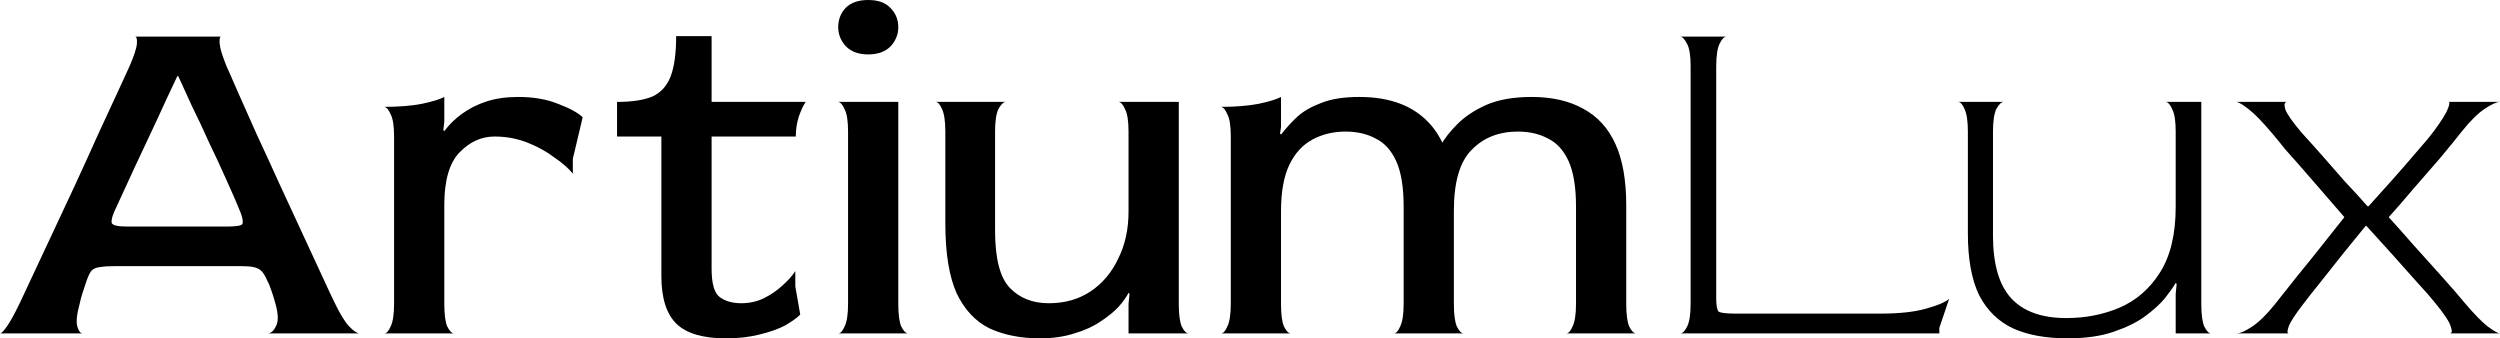
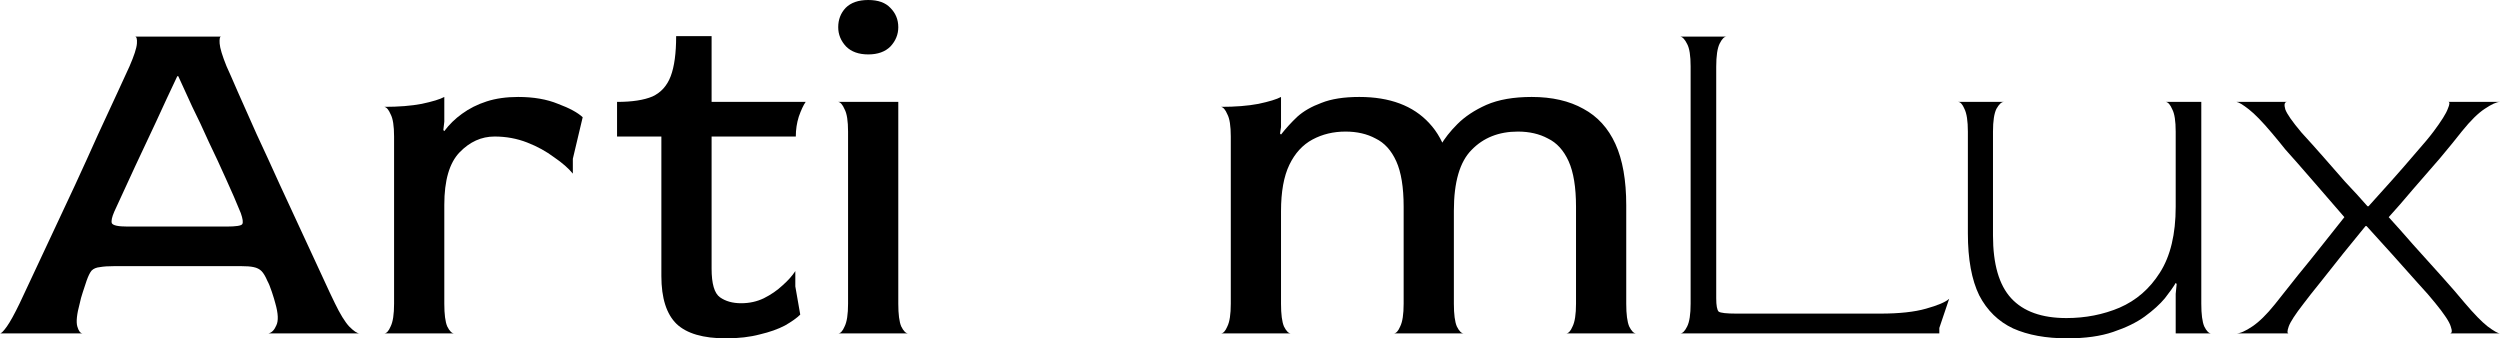
<svg xmlns="http://www.w3.org/2000/svg" width="133" height="18" viewBox="0 0 133 18" fill="none">
  <path d="M0 17.737C0.07 17.737 0.192 17.614 0.367 17.368C0.541 17.123 0.769 16.71 1.048 16.132C1.17 15.868 1.38 15.421 1.677 14.79C1.974 14.158 2.323 13.412 2.725 12.553C3.127 11.693 3.546 10.798 3.982 9.868C4.419 8.921 4.83 8.018 5.214 7.158C5.615 6.298 5.965 5.544 6.262 4.895C6.559 4.246 6.768 3.789 6.891 3.526C7.135 2.965 7.266 2.561 7.284 2.316C7.301 2.07 7.266 1.947 7.179 1.947H11.764C11.694 1.947 11.668 2.07 11.685 2.316C11.703 2.561 11.825 2.965 12.052 3.526C12.174 3.789 12.375 4.246 12.655 4.895C12.934 5.526 13.266 6.272 13.65 7.132C14.052 7.991 14.462 8.886 14.882 9.816C15.301 10.728 15.711 11.614 16.113 12.474C16.515 13.333 16.864 14.088 17.161 14.737C17.458 15.386 17.676 15.851 17.816 16.132C18.095 16.71 18.349 17.123 18.576 17.368C18.82 17.614 19.004 17.737 19.126 17.737H14.279C14.454 17.702 14.593 17.561 14.698 17.316C14.82 17.07 14.803 16.675 14.646 16.132C14.611 15.991 14.55 15.79 14.462 15.526C14.375 15.263 14.296 15.07 14.226 14.947C14.122 14.702 14.017 14.526 13.912 14.421C13.807 14.316 13.668 14.246 13.493 14.21C13.336 14.175 13.109 14.158 12.812 14.158H6.105C5.773 14.158 5.511 14.175 5.319 14.21C5.126 14.228 4.978 14.29 4.873 14.395C4.786 14.5 4.699 14.675 4.611 14.921C4.541 15.132 4.471 15.342 4.402 15.553C4.332 15.763 4.279 15.956 4.244 16.132C4.087 16.71 4.043 17.123 4.113 17.368C4.183 17.614 4.279 17.737 4.402 17.737H0ZM6.786 12.053H12.052C12.558 12.053 12.838 12.009 12.89 11.921C12.943 11.833 12.916 11.64 12.812 11.342C12.585 10.781 12.323 10.175 12.026 9.526C11.729 8.86 11.423 8.202 11.109 7.553C10.812 6.886 10.515 6.254 10.218 5.658C9.938 5.044 9.694 4.509 9.484 4.053H9.432C9.065 4.825 8.69 5.632 8.305 6.474C7.921 7.298 7.554 8.079 7.205 8.816C6.873 9.535 6.602 10.123 6.393 10.579C6.183 11.035 6.078 11.263 6.078 11.263C5.956 11.544 5.912 11.746 5.947 11.868C6 11.991 6.279 12.053 6.786 12.053Z" fill="black" />
  <path d="M20.441 17.737C20.563 17.737 20.677 17.614 20.781 17.368C20.904 17.123 20.965 16.719 20.965 16.158V7.263C20.965 6.702 20.904 6.307 20.781 6.079C20.677 5.833 20.563 5.702 20.441 5.684C21.209 5.684 21.873 5.632 22.432 5.526C23.008 5.404 23.41 5.281 23.637 5.158V6.474L23.585 6.921L23.637 6.974C23.899 6.623 24.213 6.316 24.58 6.053C24.965 5.772 25.401 5.553 25.89 5.395C26.379 5.237 26.938 5.158 27.567 5.158C28.388 5.158 29.095 5.281 29.689 5.526C30.301 5.754 30.737 5.991 30.999 6.237L30.475 8.447V9.237C30.248 8.956 29.916 8.667 29.48 8.368C29.061 8.053 28.58 7.789 28.039 7.579C27.497 7.368 26.921 7.263 26.309 7.263C25.611 7.263 24.991 7.544 24.449 8.105C23.908 8.667 23.637 9.596 23.637 10.895V16.158C23.637 16.719 23.689 17.123 23.794 17.368C23.917 17.614 24.039 17.737 24.161 17.737H20.441Z" fill="black" />
  <path d="M38.617 18C37.412 18 36.538 17.746 35.997 17.237C35.455 16.71 35.185 15.86 35.185 14.684V7.263H32.827V5.421C33.63 5.421 34.259 5.325 34.713 5.132C35.167 4.921 35.49 4.561 35.682 4.053C35.875 3.544 35.971 2.833 35.971 1.921H37.857V5.421H42.861C42.739 5.596 42.617 5.86 42.494 6.211C42.39 6.544 42.337 6.895 42.337 7.263H37.857V14.29C37.857 15.097 38.005 15.605 38.303 15.816C38.599 16.026 38.975 16.132 39.429 16.132C39.866 16.132 40.267 16.044 40.634 15.868C41.019 15.675 41.35 15.447 41.63 15.184C41.927 14.921 42.154 14.667 42.311 14.421V15.237L42.573 16.737C42.398 16.912 42.128 17.105 41.761 17.316C41.394 17.509 40.949 17.667 40.425 17.79C39.901 17.93 39.298 18 38.617 18Z" fill="black" />
  <path d="M44.593 17.737C44.715 17.737 44.828 17.614 44.933 17.368C45.056 17.123 45.117 16.719 45.117 16.158V7C45.117 6.439 45.056 6.044 44.933 5.816C44.828 5.57 44.715 5.439 44.593 5.421H47.789V16.158C47.789 16.719 47.841 17.123 47.946 17.368C48.069 17.614 48.191 17.737 48.313 17.737H44.593ZM46.191 2.895C45.684 2.895 45.291 2.754 45.012 2.474C44.732 2.175 44.593 1.833 44.593 1.447C44.593 1.044 44.724 0.702 44.986 0.421C45.265 0.14 45.667 0 46.191 0C46.715 0 47.108 0.14 47.37 0.421C47.649 0.702 47.789 1.044 47.789 1.447C47.789 1.833 47.649 2.175 47.37 2.474C47.09 2.754 46.697 2.895 46.191 2.895Z" fill="black" />
-   <path d="M55.322 18C54.309 18 53.419 17.825 52.65 17.474C51.899 17.105 51.314 16.483 50.895 15.605C50.493 14.71 50.292 13.474 50.292 11.895V7C50.292 6.439 50.231 6.035 50.109 5.789C50.004 5.544 49.89 5.421 49.768 5.421H53.515C53.392 5.421 53.261 5.544 53.122 5.789C52.999 6.035 52.938 6.439 52.938 7V12.263C52.938 13.754 53.2 14.772 53.724 15.316C54.248 15.86 54.938 16.132 55.794 16.132C56.65 16.132 57.392 15.921 58.021 15.5C58.65 15.079 59.139 14.5 59.488 13.763C59.855 13.026 60.038 12.193 60.038 11.263V7C60.038 6.439 59.977 6.044 59.855 5.816C59.75 5.57 59.637 5.439 59.514 5.421H62.711V16.158C62.711 16.719 62.763 17.123 62.868 17.368C62.99 17.614 63.113 17.737 63.235 17.737H60.038V16.158L60.091 15.632L60.038 15.579C59.934 15.79 59.759 16.035 59.514 16.316C59.27 16.579 58.947 16.842 58.545 17.105C58.161 17.368 57.698 17.579 57.157 17.737C56.615 17.912 56.004 18 55.322 18Z" fill="black" />
  <path d="M64.954 17.737C65.076 17.737 65.19 17.614 65.294 17.368C65.417 17.123 65.478 16.719 65.478 16.158V7.263C65.478 6.702 65.417 6.307 65.294 6.079C65.19 5.833 65.076 5.702 64.954 5.684C65.722 5.684 66.386 5.632 66.945 5.526C67.521 5.404 67.923 5.281 68.15 5.158V6.763L68.098 7.105L68.15 7.158C68.412 6.825 68.7 6.509 69.015 6.211C69.347 5.912 69.775 5.667 70.299 5.474C70.823 5.263 71.495 5.158 72.316 5.158C73.94 5.158 75.18 5.623 76.036 6.553C76.91 7.482 77.346 8.939 77.346 10.921V16.158C77.346 16.719 77.399 17.123 77.504 17.368C77.626 17.614 77.748 17.737 77.87 17.737H74.15C74.272 17.737 74.386 17.614 74.49 17.368C74.613 17.123 74.674 16.719 74.674 16.158V11C74.674 9.965 74.543 9.158 74.281 8.579C74.019 8 73.652 7.596 73.18 7.368C72.726 7.123 72.194 7 71.582 7C70.936 7 70.351 7.14 69.827 7.421C69.303 7.702 68.892 8.149 68.596 8.763C68.299 9.377 68.15 10.202 68.15 11.237V16.158C68.15 16.719 68.203 17.123 68.307 17.368C68.43 17.614 68.552 17.737 68.674 17.737H64.954ZM83.32 17.737C83.442 17.737 83.556 17.614 83.66 17.368C83.783 17.123 83.844 16.719 83.844 16.158V11C83.844 9.965 83.713 9.158 83.451 8.579C83.189 8 82.822 7.596 82.35 7.368C81.896 7.123 81.364 7 80.752 7C79.739 7 78.918 7.325 78.29 7.974C77.661 8.605 77.346 9.684 77.346 11.21L76.272 8.579C76.325 8.386 76.447 8.105 76.639 7.737C76.849 7.368 77.145 6.991 77.53 6.605C77.931 6.202 78.447 5.86 79.076 5.579C79.722 5.298 80.525 5.158 81.486 5.158C82.569 5.158 83.486 5.368 84.237 5.789C84.988 6.193 85.556 6.816 85.94 7.658C86.324 8.5 86.516 9.588 86.516 10.921V16.158C86.516 16.719 86.569 17.123 86.673 17.368C86.796 17.614 86.918 17.737 87.04 17.737H83.32Z" fill="black" />
  <path d="M89.391 17.737C89.513 17.737 89.635 17.614 89.757 17.368C89.88 17.123 89.941 16.719 89.941 16.158V3.526C89.941 2.965 89.88 2.57 89.757 2.342C89.635 2.096 89.513 1.965 89.391 1.947H91.853C91.731 1.947 91.609 2.07 91.487 2.316C91.364 2.561 91.303 2.974 91.303 3.553V15.868C91.303 16.254 91.347 16.491 91.434 16.579C91.539 16.649 91.853 16.684 92.377 16.684H100.028C101.041 16.684 101.853 16.596 102.464 16.421C103.093 16.246 103.504 16.07 103.696 15.895L103.172 17.447V17.737H89.391Z" fill="black" />
  <path d="M109.983 18C108.848 18 107.887 17.825 107.101 17.474C106.315 17.105 105.712 16.517 105.293 15.71C104.892 14.886 104.691 13.79 104.691 12.421V7C104.691 6.439 104.63 6.035 104.507 5.789C104.403 5.544 104.289 5.421 104.167 5.421H106.603C106.481 5.421 106.35 5.544 106.21 5.789C106.088 6.035 106.027 6.439 106.027 7V12.526C106.027 14.053 106.35 15.167 106.996 15.868C107.643 16.57 108.621 16.921 109.931 16.921C110.944 16.921 111.887 16.737 112.76 16.368C113.651 15.982 114.367 15.36 114.909 14.5C115.468 13.623 115.747 12.456 115.747 11V7C115.747 6.439 115.686 6.044 115.564 5.816C115.459 5.57 115.345 5.439 115.223 5.421H117.109V16.158C117.109 16.719 117.162 17.123 117.267 17.368C117.389 17.614 117.511 17.737 117.633 17.737H115.747V15.632L115.799 15.105L115.747 15.053C115.625 15.263 115.433 15.535 115.171 15.868C114.909 16.184 114.551 16.509 114.096 16.842C113.66 17.158 113.101 17.43 112.42 17.658C111.756 17.886 110.944 18 109.983 18Z" fill="black" />
  <path d="M118.983 17.737C119.175 17.737 119.455 17.614 119.822 17.368C120.188 17.123 120.59 16.728 121.027 16.184C121.446 15.658 121.856 15.14 122.258 14.632C122.677 14.123 123.088 13.614 123.489 13.105C123.909 12.579 124.319 12.061 124.721 11.553C124.057 10.781 123.533 10.175 123.149 9.737C122.765 9.298 122.459 8.947 122.232 8.684C122.005 8.421 121.786 8.175 121.577 7.947C121.385 7.702 121.14 7.404 120.843 7.053C120.354 6.474 119.952 6.061 119.638 5.816C119.324 5.57 119.105 5.439 118.983 5.421H121.655C121.533 5.439 121.507 5.57 121.577 5.816C121.664 6.061 121.952 6.474 122.441 7.053C122.843 7.491 123.236 7.93 123.62 8.368C124.005 8.807 124.389 9.246 124.773 9.684C125.175 10.105 125.568 10.535 125.952 10.974H126.005C126.371 10.57 126.782 10.114 127.236 9.605C127.69 9.096 128.118 8.605 128.52 8.132C128.939 7.658 129.253 7.281 129.463 7C129.882 6.439 130.135 6.035 130.223 5.789C130.328 5.544 130.336 5.421 130.249 5.421H133C132.825 5.421 132.555 5.544 132.188 5.789C131.838 6.018 131.437 6.412 130.983 6.974C130.668 7.377 130.275 7.86 129.804 8.421C129.332 8.965 128.852 9.518 128.363 10.079C127.891 10.64 127.463 11.132 127.079 11.553C127.463 11.974 127.9 12.465 128.389 13.026C128.895 13.588 129.393 14.14 129.882 14.684C130.371 15.228 130.782 15.702 131.114 16.105C131.62 16.702 132.031 17.123 132.345 17.368C132.677 17.614 132.895 17.737 133 17.737H130.328C130.45 17.737 130.467 17.614 130.38 17.368C130.31 17.123 130.031 16.702 129.542 16.105C129.349 15.86 129.035 15.5 128.598 15.026C128.179 14.553 127.725 14.044 127.236 13.5C126.747 12.956 126.302 12.465 125.9 12.026H125.847C125.498 12.447 125.105 12.93 124.668 13.474C124.232 14.018 123.821 14.535 123.437 15.026C123.053 15.5 122.756 15.877 122.546 16.158C122.11 16.719 121.848 17.123 121.76 17.368C121.673 17.614 121.673 17.737 121.76 17.737H118.983Z" fill="black" />
</svg>